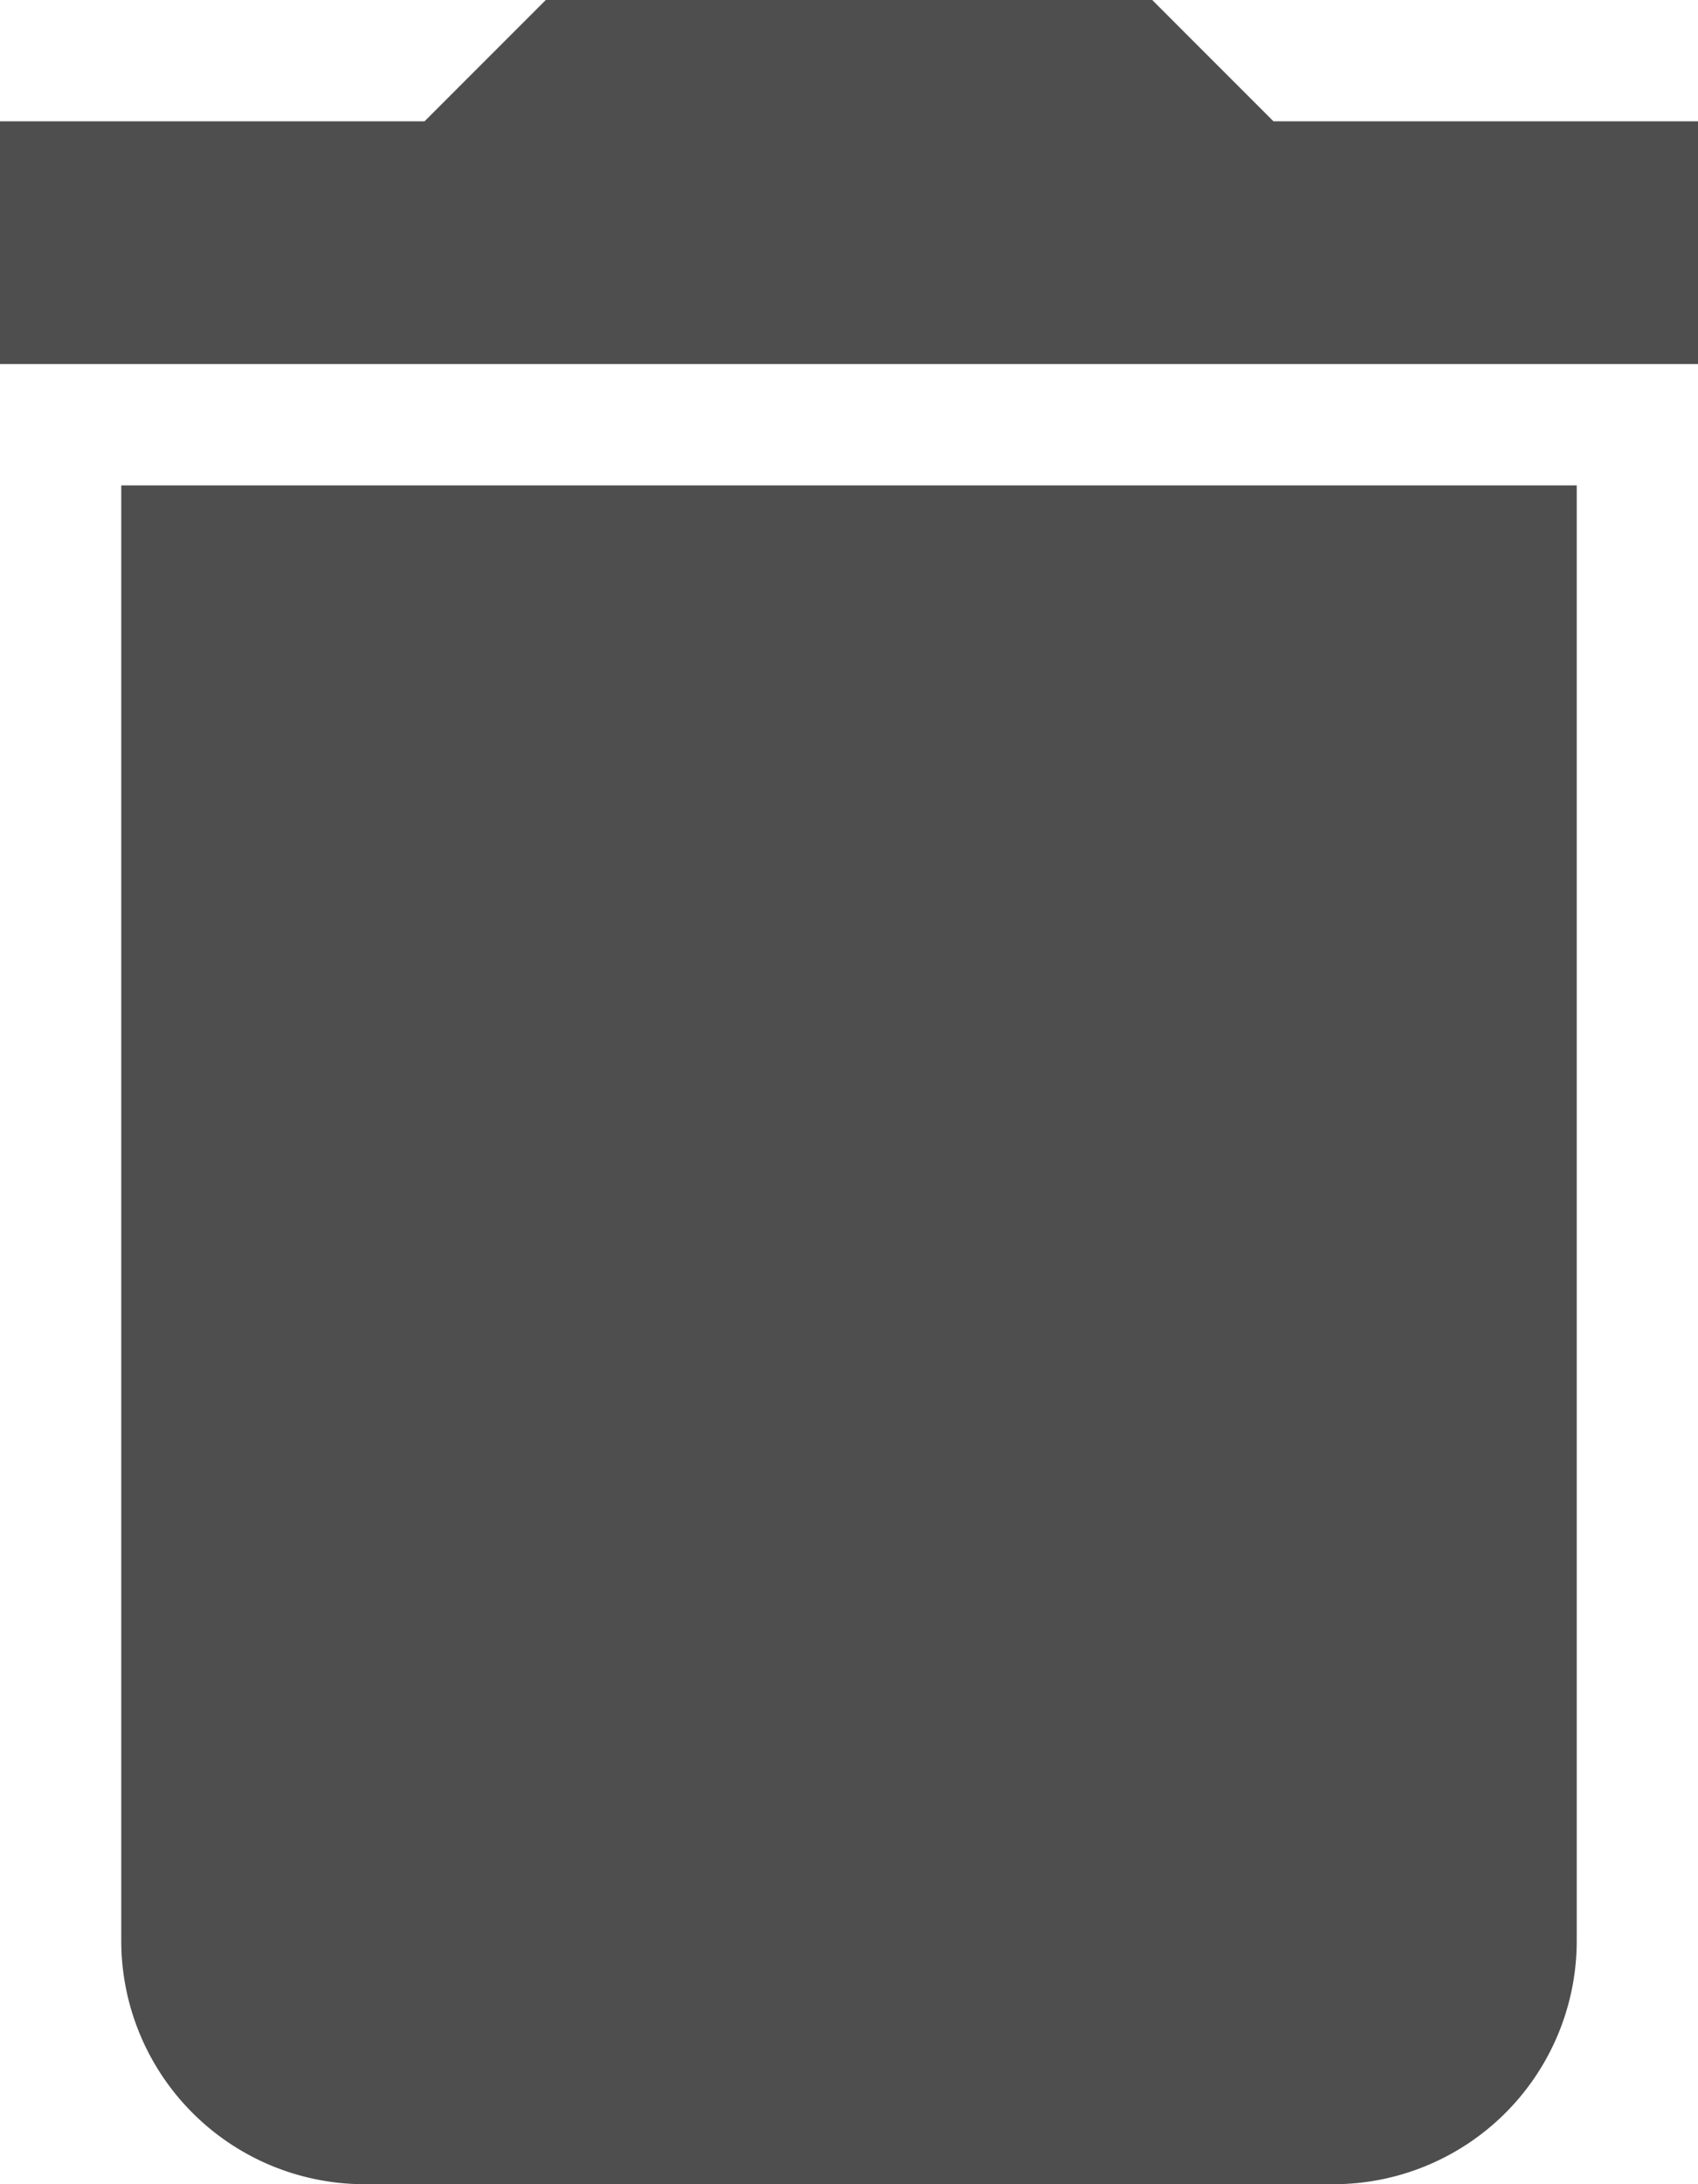
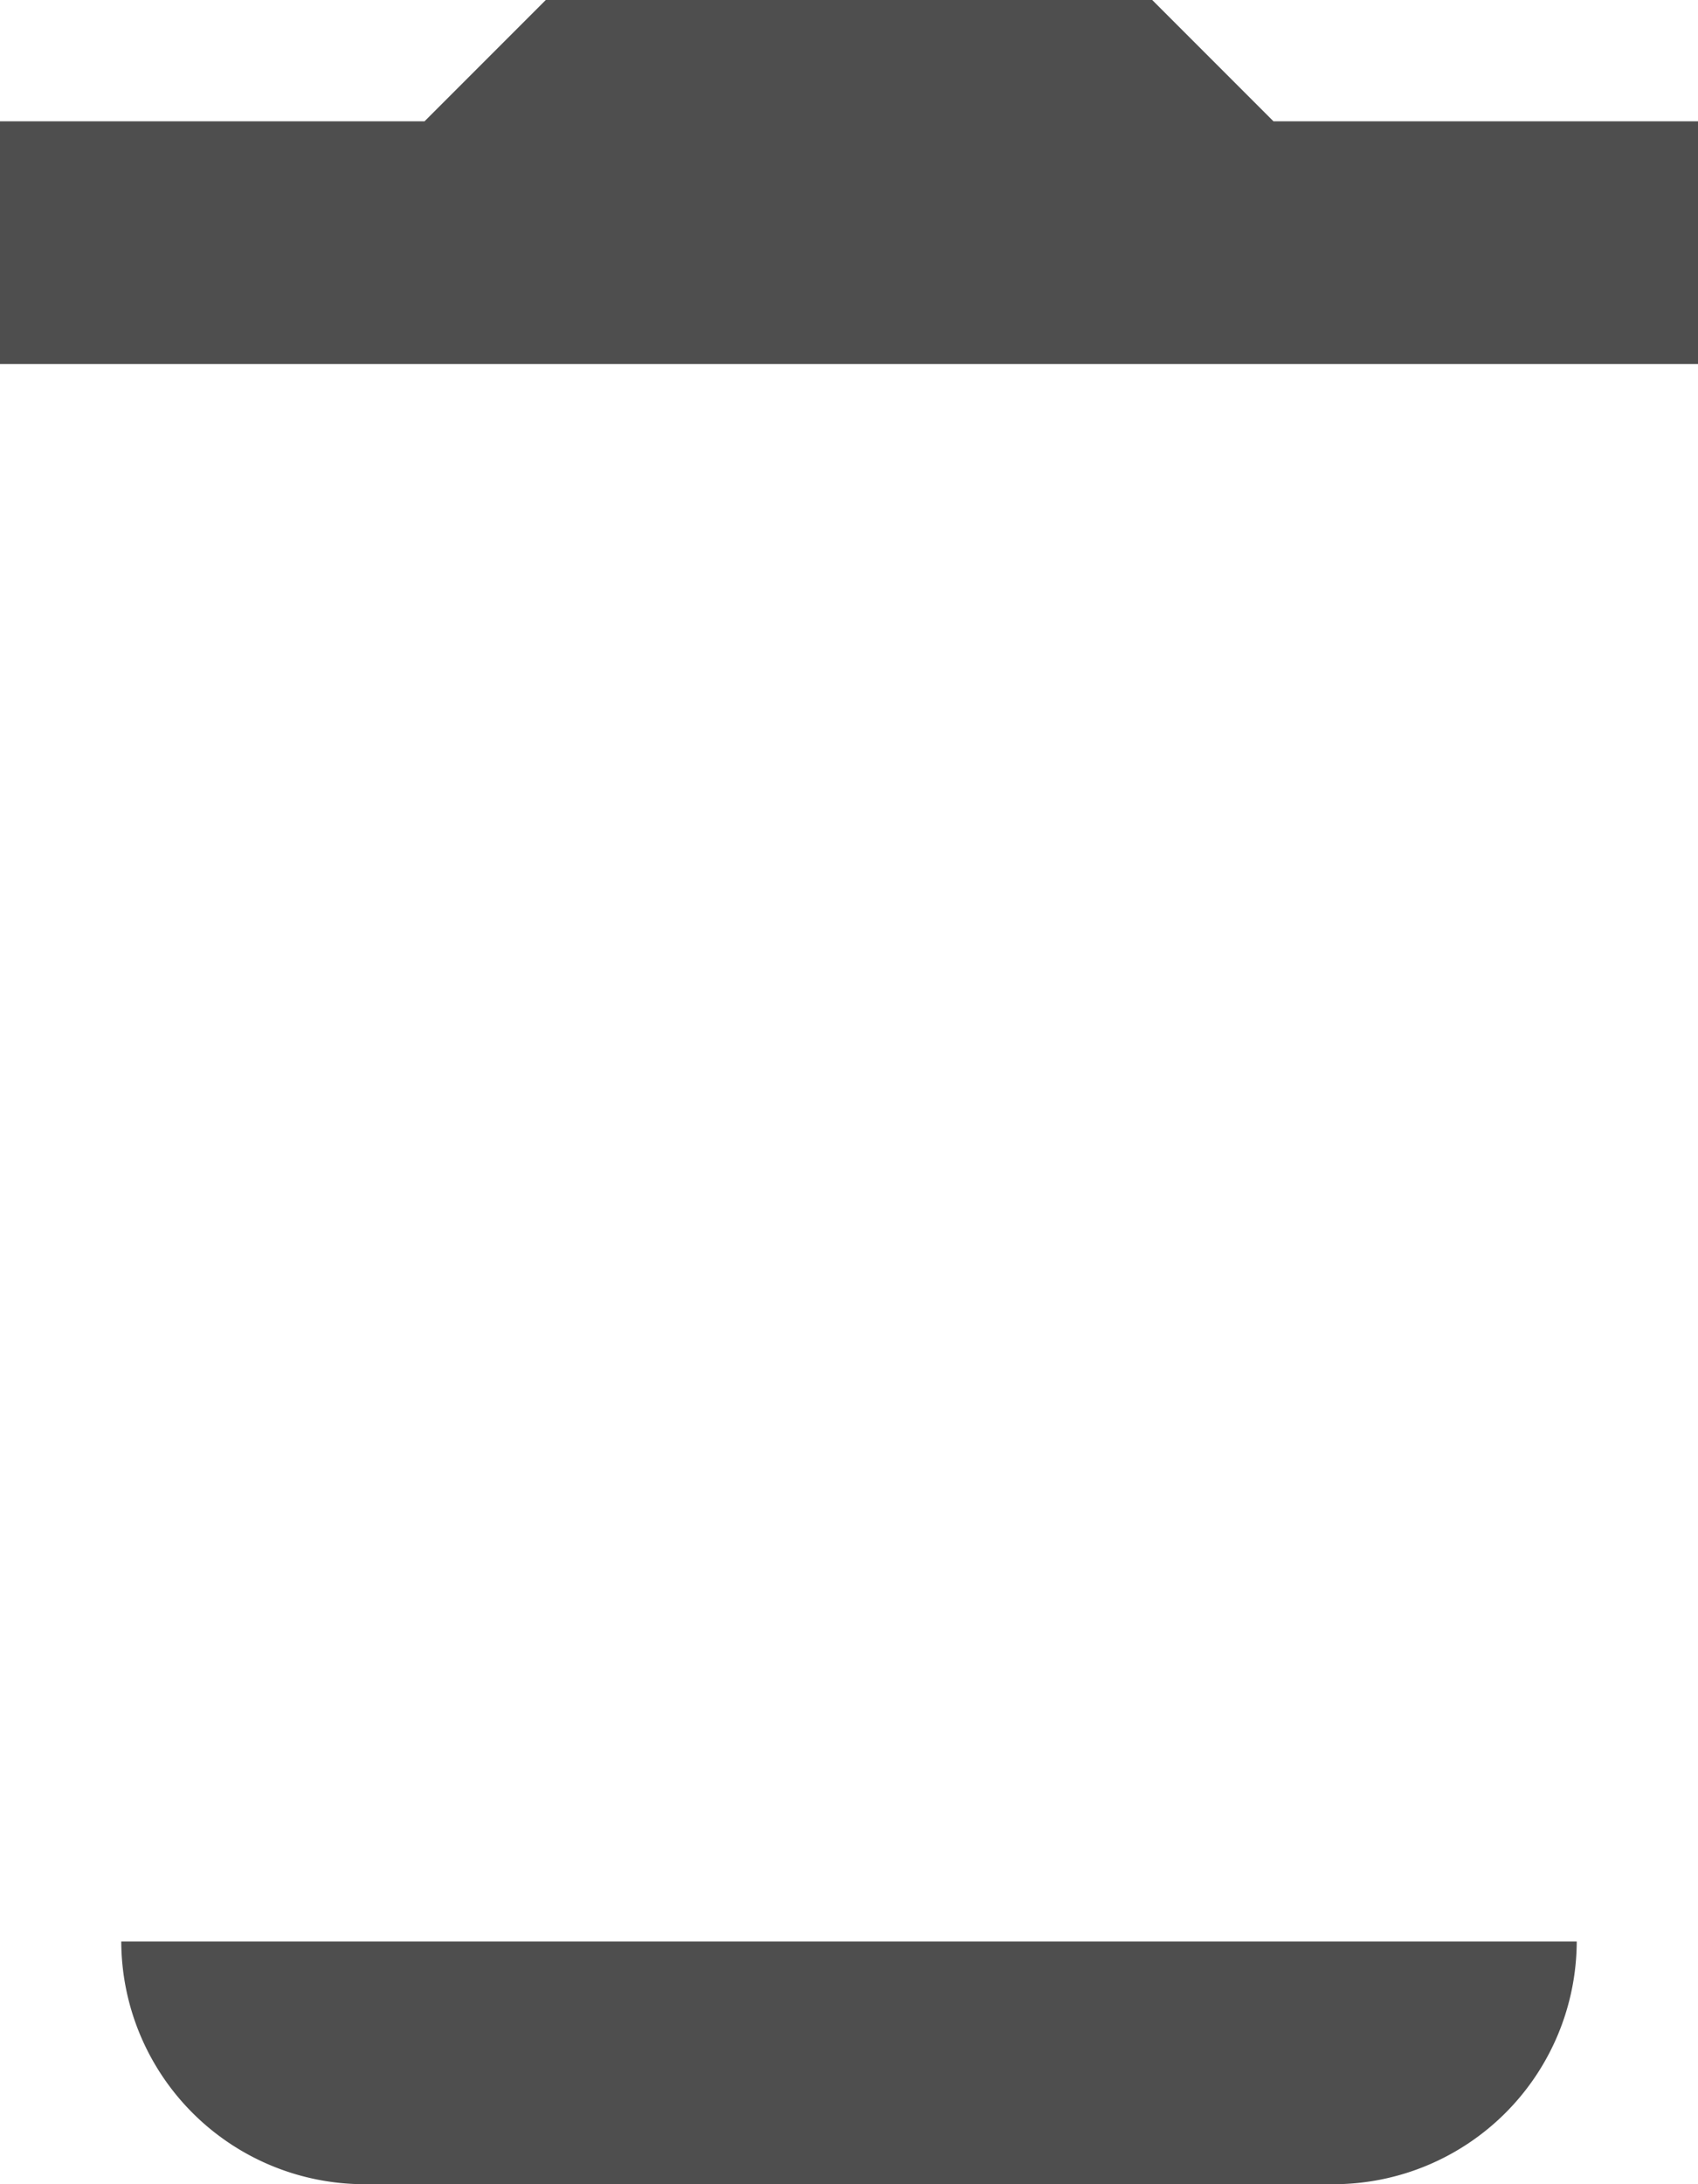
<svg xmlns="http://www.w3.org/2000/svg" width="17.111" height="22" viewBox="0 0 17.111 22">
  <g id="rubbish-bin-delete-button" transform="translate(-51)">
    <g id="delete" transform="translate(51)">
-       <path id="Tracé_4" data-name="Tracé 4" d="M52.222,19.556A2.452,2.452,0,0,0,54.667,22h9.778a2.452,2.452,0,0,0,2.444-2.444V4.889H52.222ZM68.111,1.222H63.833L62.611,0H56.5L55.278,1.222H51V3.667H68.111Z" transform="translate(-51)" fill="#4e4e4e" />
+       <path id="Tracé_4" data-name="Tracé 4" d="M52.222,19.556A2.452,2.452,0,0,0,54.667,22h9.778a2.452,2.452,0,0,0,2.444-2.444H52.222ZM68.111,1.222H63.833L62.611,0H56.5L55.278,1.222H51V3.667H68.111Z" transform="translate(-51)" fill="#4e4e4e" />
    </g>
  </g>
</svg>